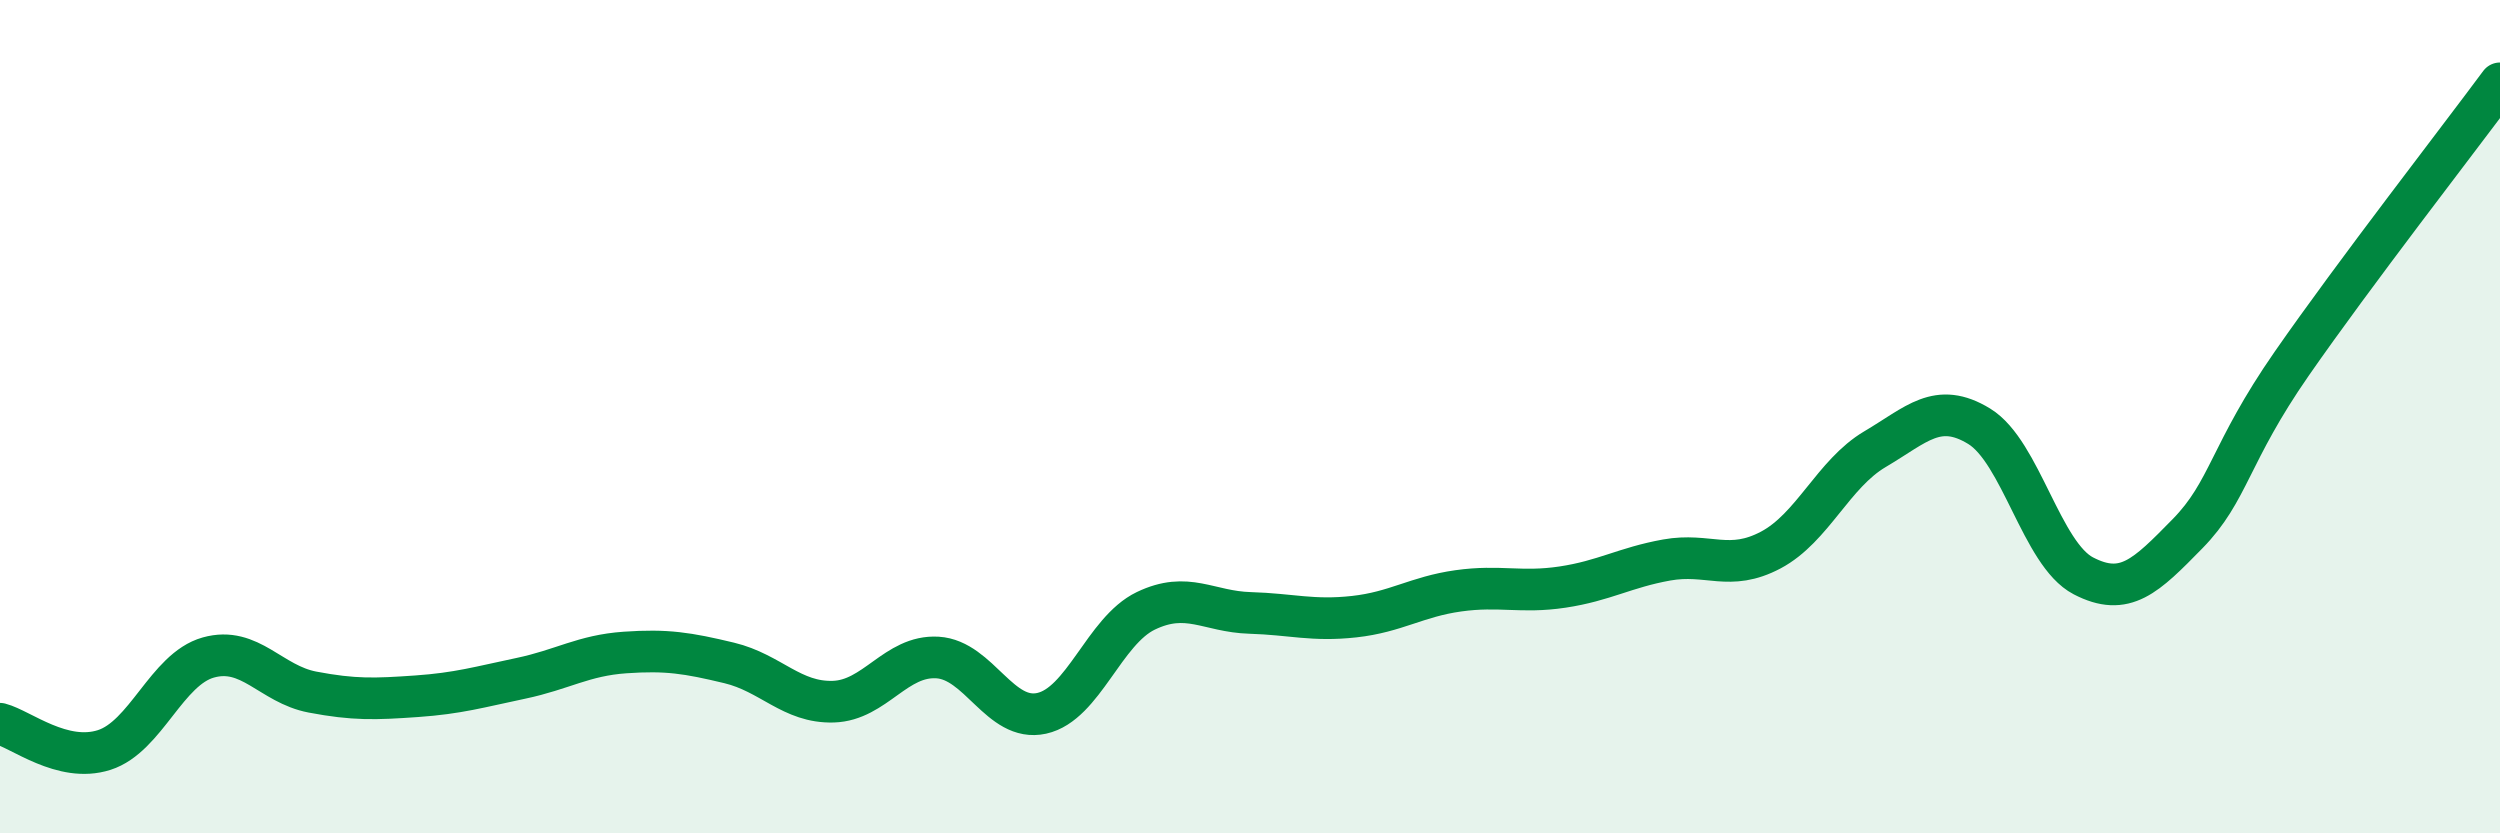
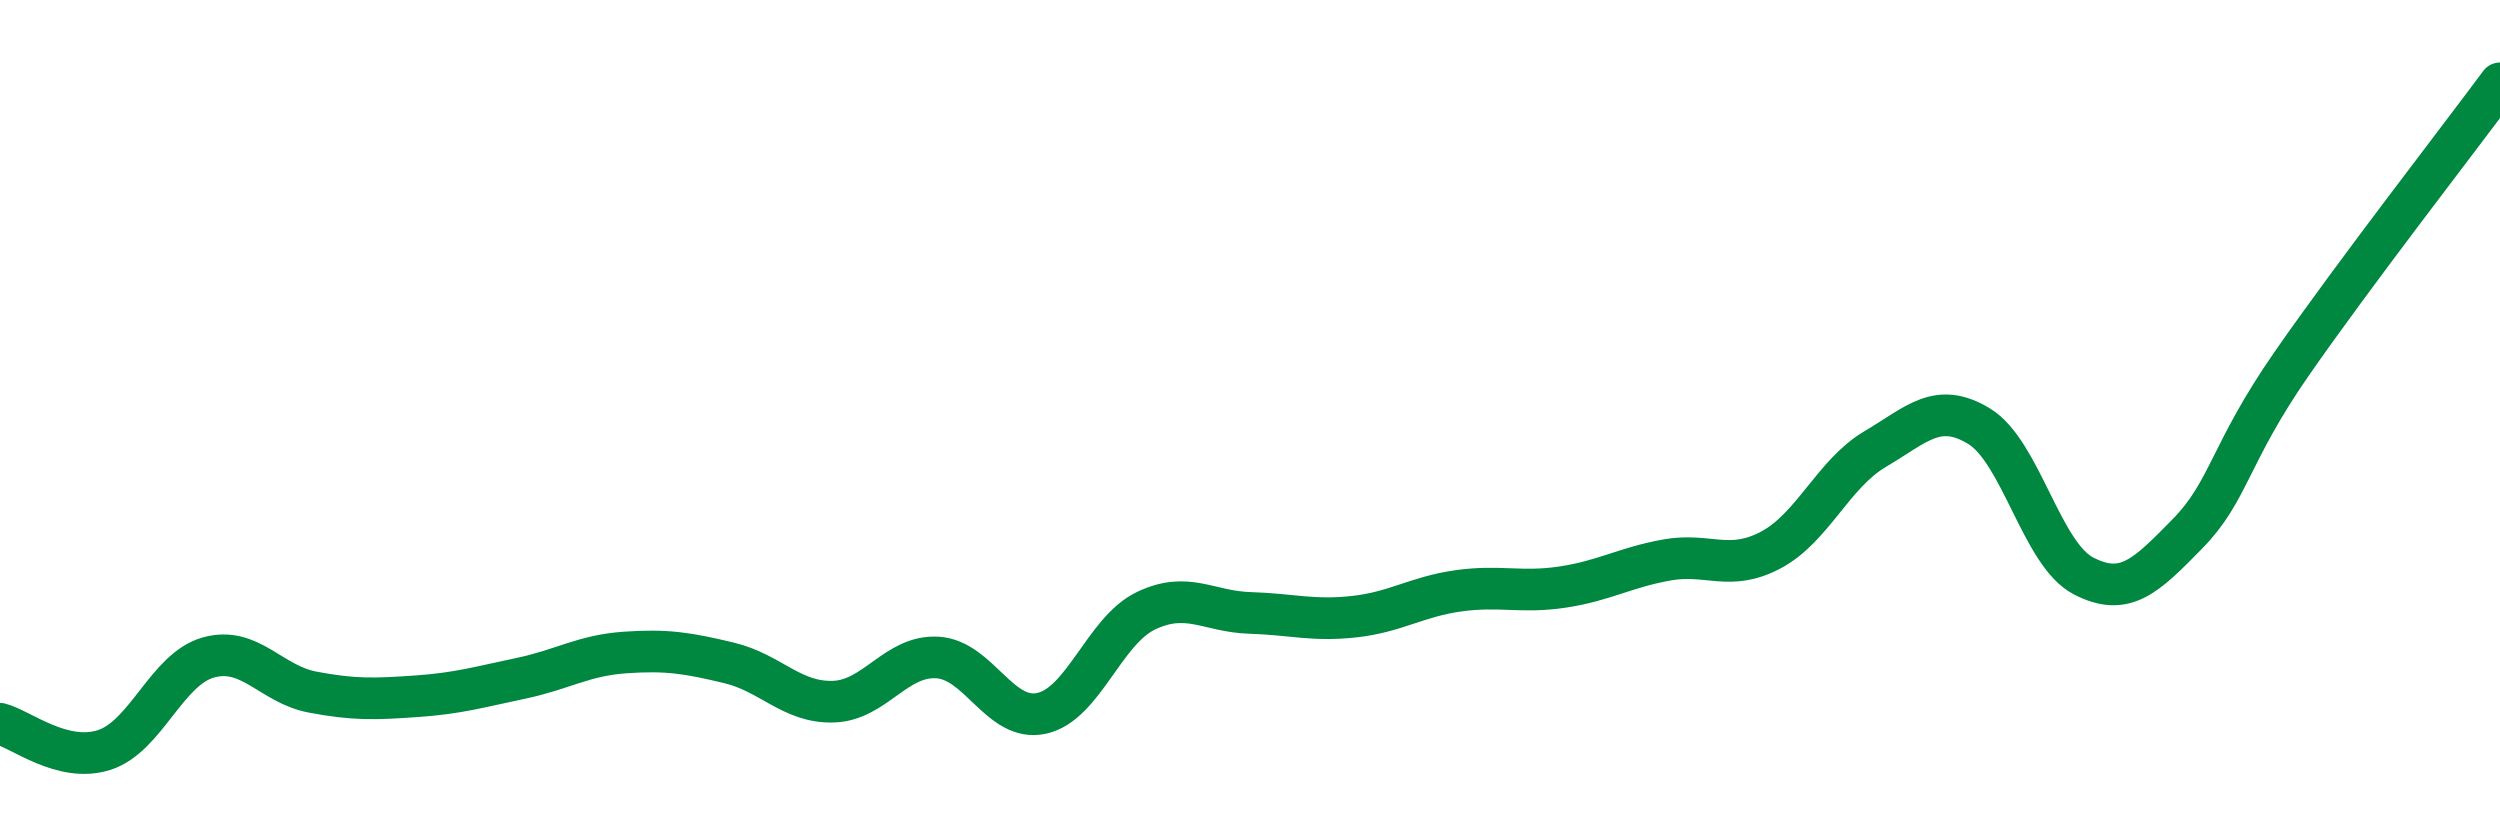
<svg xmlns="http://www.w3.org/2000/svg" width="60" height="20" viewBox="0 0 60 20">
-   <path d="M 0,17.37 C 0.5,17.5 1.5,18.32 2.5,18 C 3.5,17.68 4,16.06 5,15.78 C 6,15.5 6.5,16.42 7.5,16.61 C 8.5,16.8 9,16.78 10,16.71 C 11,16.64 11.5,16.49 12.5,16.28 C 13.5,16.07 14,15.73 15,15.66 C 16,15.59 16.5,15.67 17.5,15.91 C 18.5,16.15 19,16.87 20,16.84 C 21,16.81 21.5,15.72 22.5,15.78 C 23.5,15.84 24,17.34 25,17.12 C 26,16.9 26.5,15.14 27.5,14.66 C 28.5,14.18 29,14.68 30,14.71 C 31,14.74 31.5,14.91 32.5,14.8 C 33.5,14.69 34,14.32 35,14.18 C 36,14.04 36.5,14.24 37.5,14.09 C 38.5,13.94 39,13.62 40,13.44 C 41,13.26 41.5,13.73 42.5,13.2 C 43.5,12.67 44,11.37 45,10.78 C 46,10.19 46.5,9.62 47.5,10.23 C 48.5,10.84 49,13.3 50,13.82 C 51,14.34 51.5,13.83 52.5,12.81 C 53.5,11.79 53.5,10.89 55,8.73 C 56.5,6.57 59,3.35 60,2L60 20L0 20Z" fill="#008740" opacity="0.1" stroke-linecap="round" stroke-linejoin="round" />
  <path d="M 0,17.37 C 0.5,17.5 1.5,18.32 2.5,18 C 3.5,17.68 4,16.06 5,15.78 C 6,15.5 6.5,16.42 7.5,16.61 C 8.5,16.8 9,16.78 10,16.71 C 11,16.64 11.5,16.49 12.5,16.28 C 13.5,16.07 14,15.73 15,15.66 C 16,15.59 16.5,15.67 17.5,15.91 C 18.5,16.15 19,16.87 20,16.84 C 21,16.81 21.5,15.72 22.5,15.78 C 23.5,15.84 24,17.34 25,17.12 C 26,16.9 26.5,15.14 27.5,14.66 C 28.5,14.18 29,14.68 30,14.71 C 31,14.74 31.5,14.91 32.5,14.8 C 33.5,14.69 34,14.32 35,14.18 C 36,14.04 36.5,14.24 37.5,14.09 C 38.5,13.94 39,13.62 40,13.44 C 41,13.26 41.5,13.73 42.5,13.2 C 43.5,12.67 44,11.37 45,10.78 C 46,10.19 46.5,9.62 47.5,10.23 C 48.5,10.84 49,13.3 50,13.82 C 51,14.34 51.5,13.83 52.5,12.81 C 53.5,11.79 53.5,10.89 55,8.73 C 56.5,6.57 59,3.35 60,2" stroke="#008740" stroke-width="1" fill="none" stroke-linecap="round" stroke-linejoin="round" />
</svg>